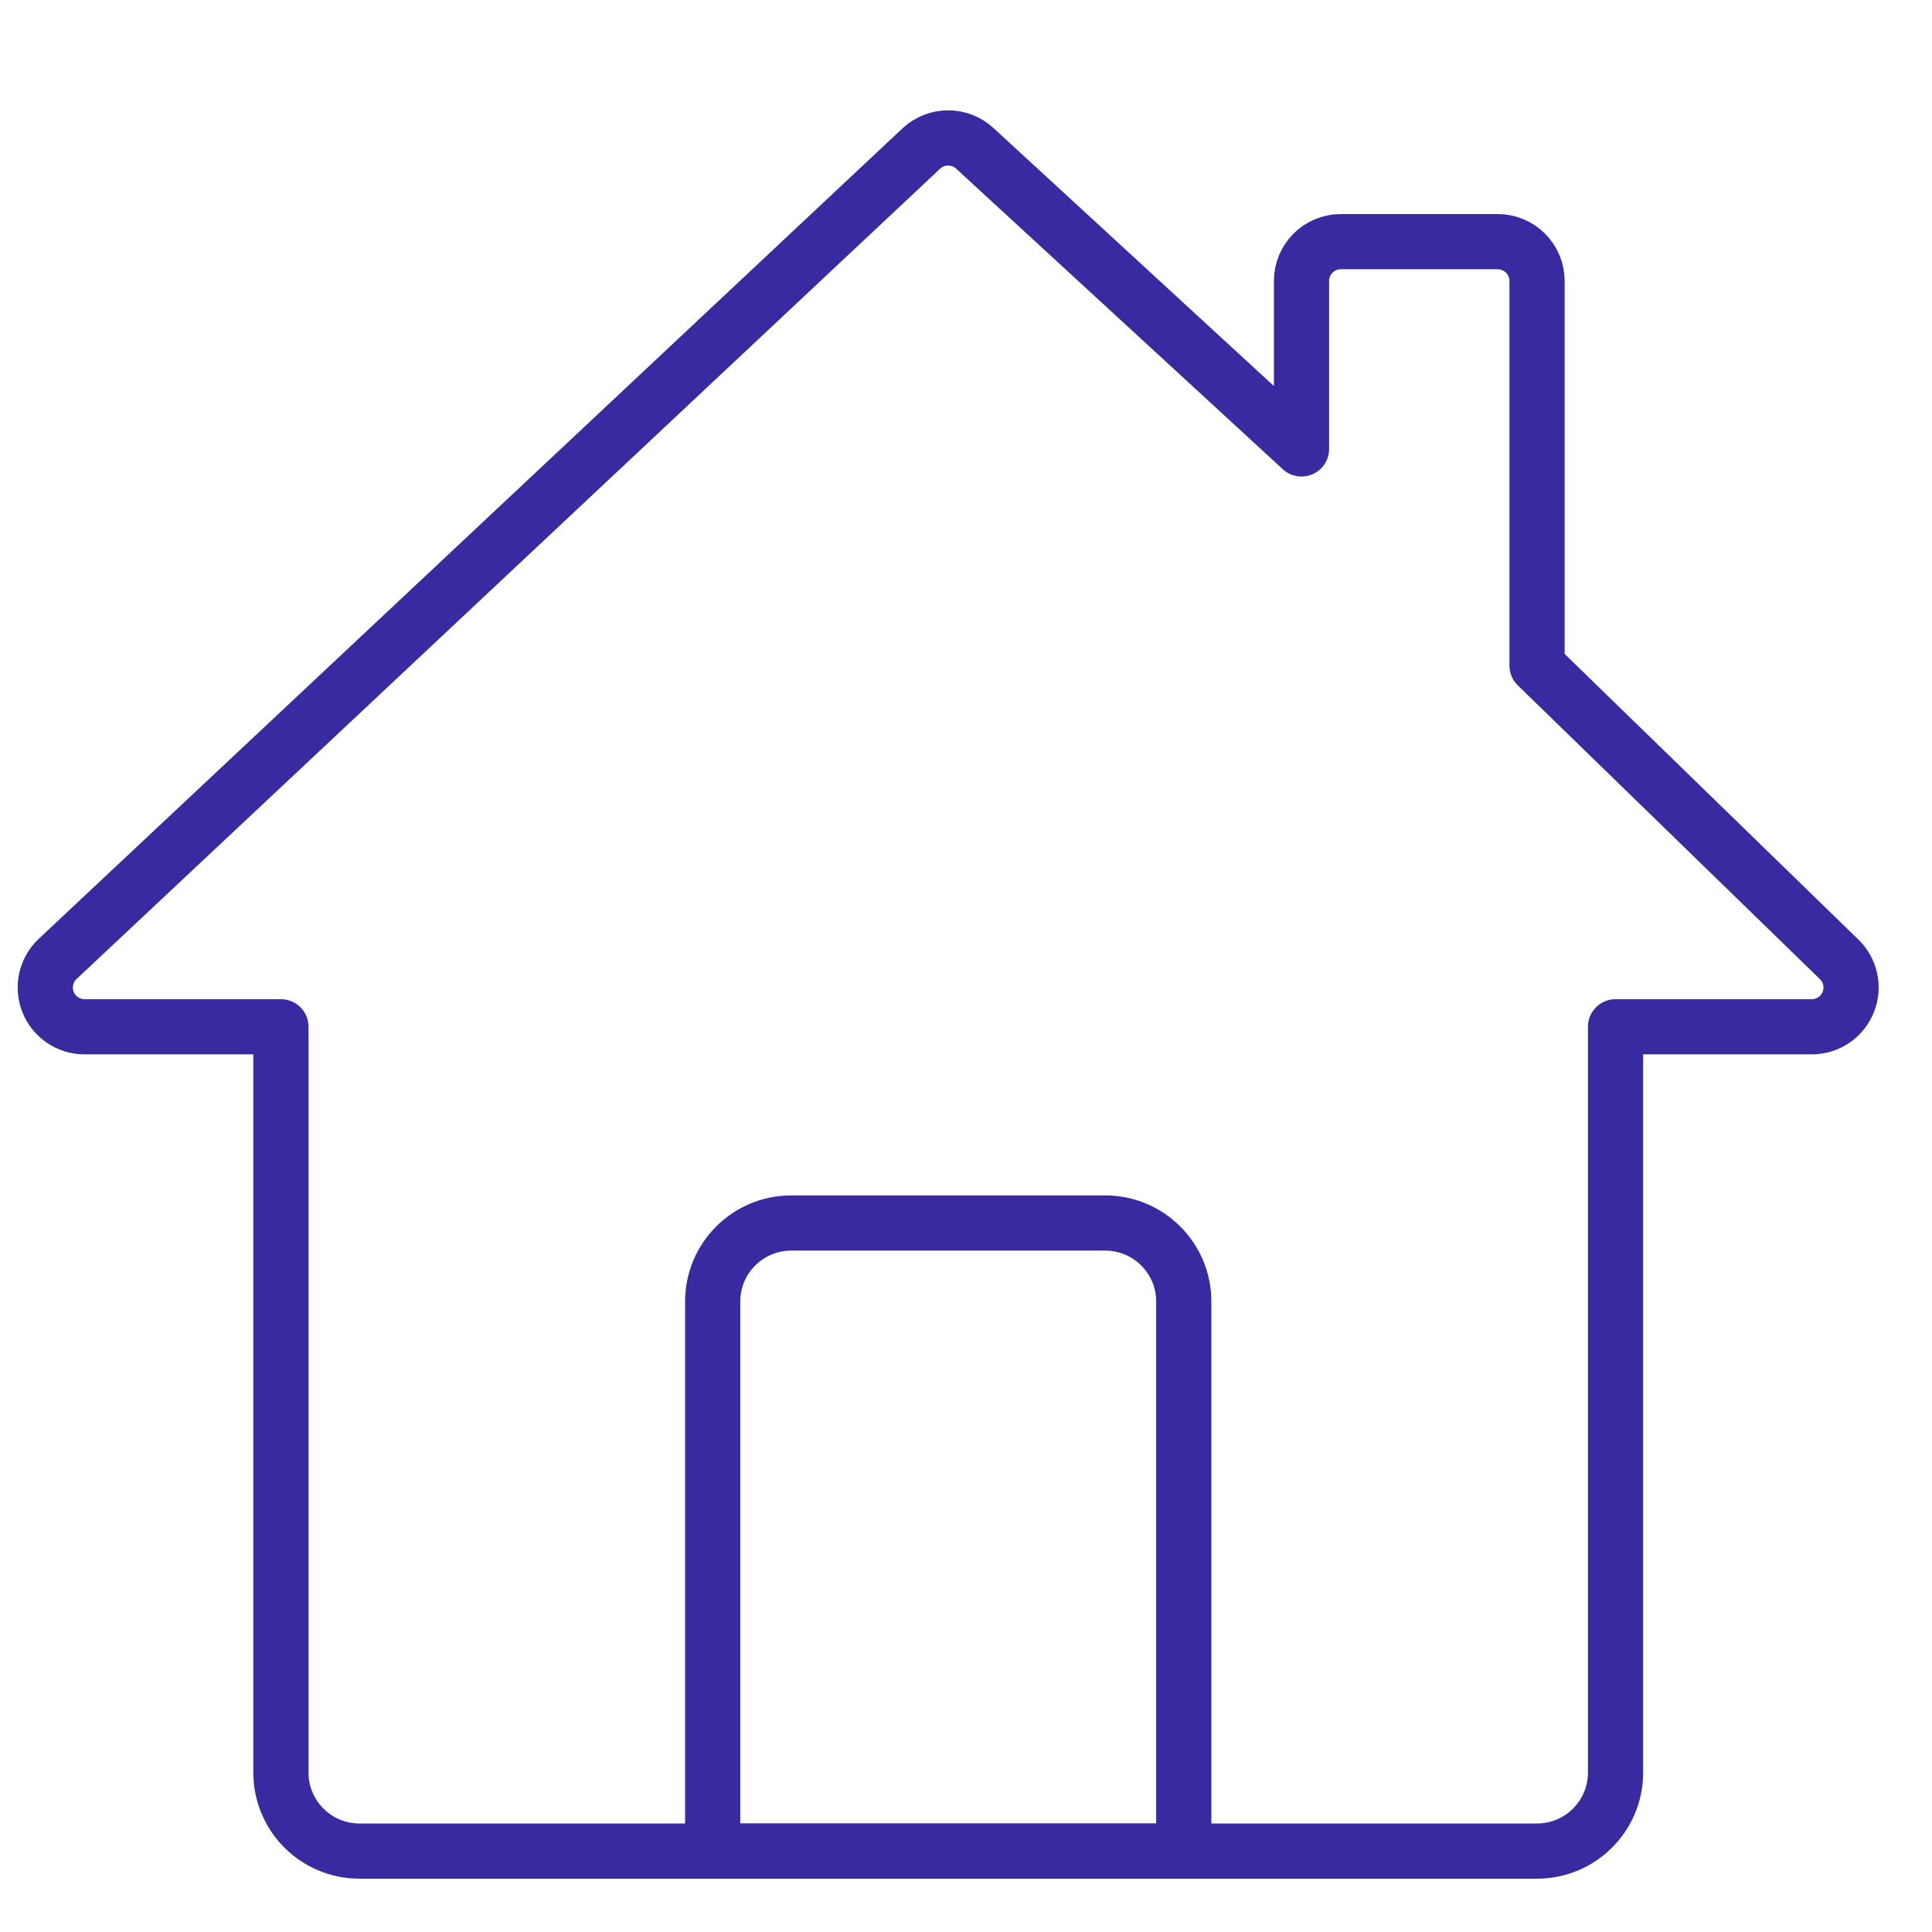
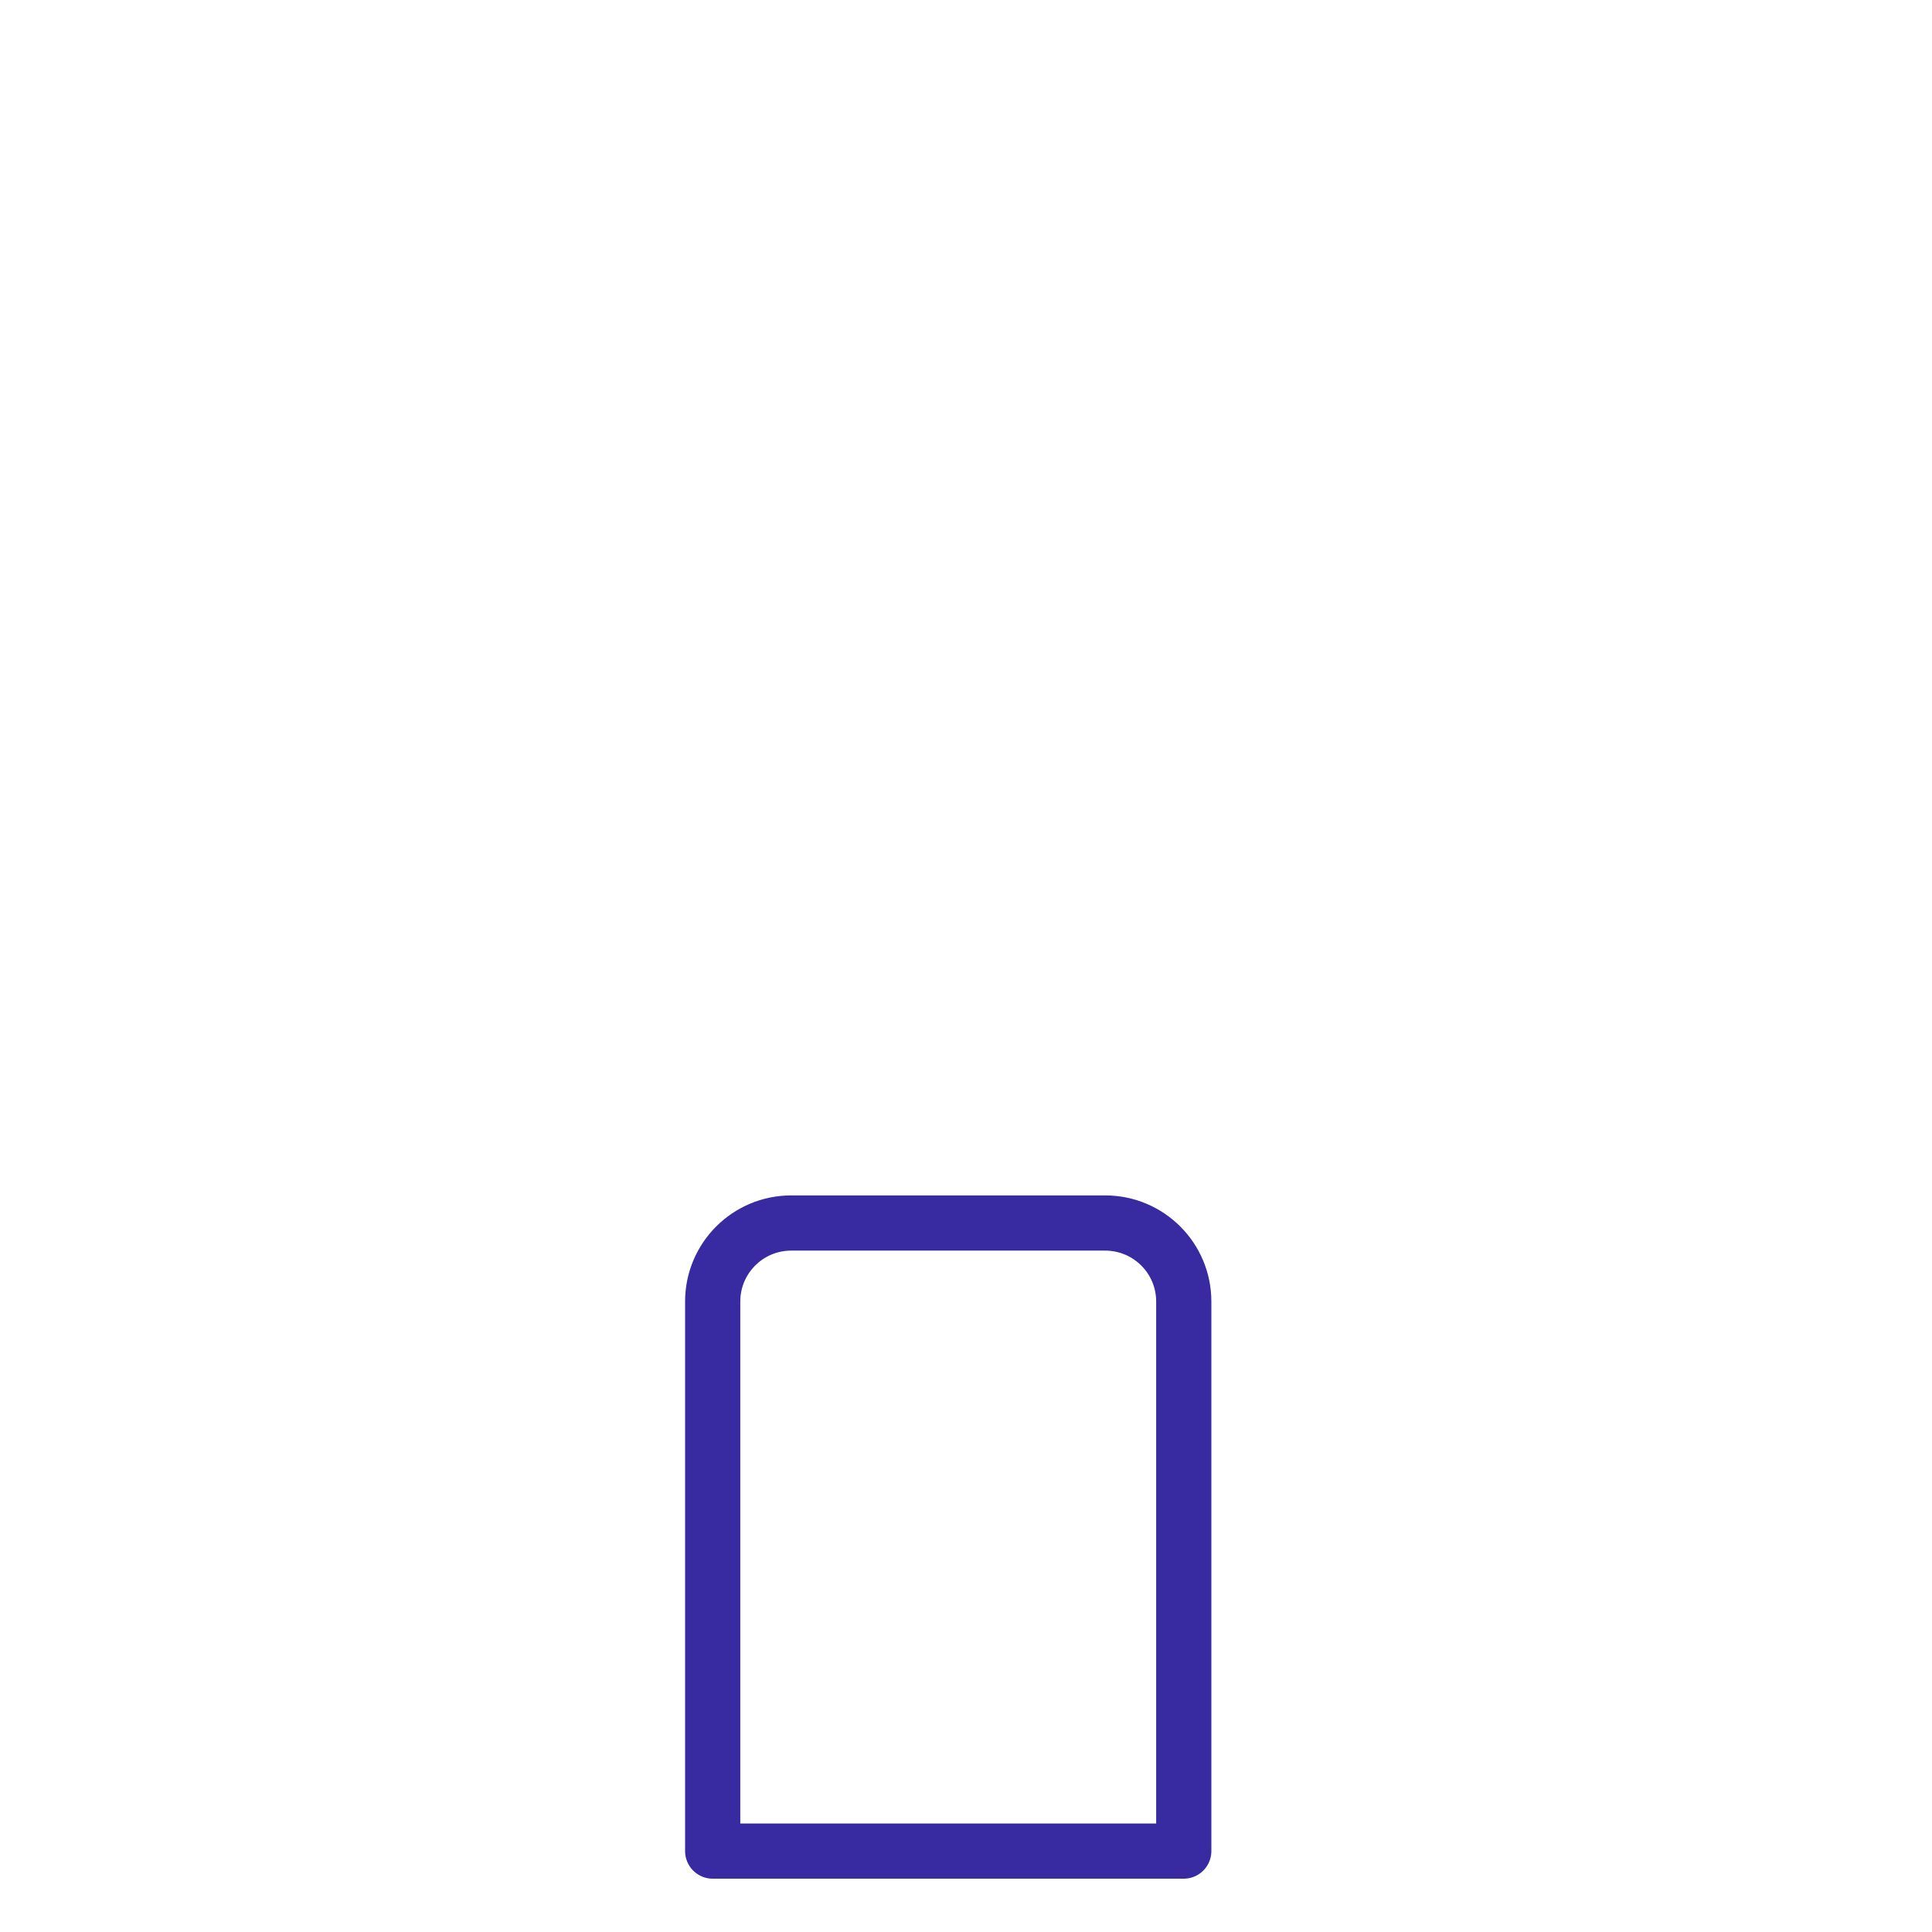
<svg xmlns="http://www.w3.org/2000/svg" width="35" height="35" viewBox="0 0 35 35" fill="none">
  <path fill-rule="evenodd" clip-rule="evenodd" d="M14.333 22.156H20.022C20.808 22.156 21.445 22.793 21.445 23.578V33.534H12.911V23.578C12.911 22.793 13.548 22.156 14.333 22.156Z" stroke="#382AA1" stroke-linecap="round" stroke-linejoin="round" />
-   <path fill-rule="evenodd" clip-rule="evenodd" d="M27.845 12.058V5.09C27.845 4.697 27.526 4.378 27.133 4.378H24.289C23.896 4.378 23.578 4.697 23.578 5.09V8.133L17.659 2.687C17.386 2.436 16.967 2.436 16.694 2.687L1.05 17.366C0.834 17.565 0.762 17.876 0.869 18.149C0.976 18.422 1.24 18.602 1.533 18.601H5.089V32.112C5.089 32.897 5.726 33.534 6.511 33.534H27.845C28.63 33.534 29.267 32.897 29.267 32.112V18.601H32.822C33.115 18.601 33.379 18.421 33.485 18.148C33.592 17.875 33.52 17.565 33.304 17.366L27.845 12.058Z" stroke="#382AA1" stroke-linecap="round" stroke-linejoin="round" />
</svg>